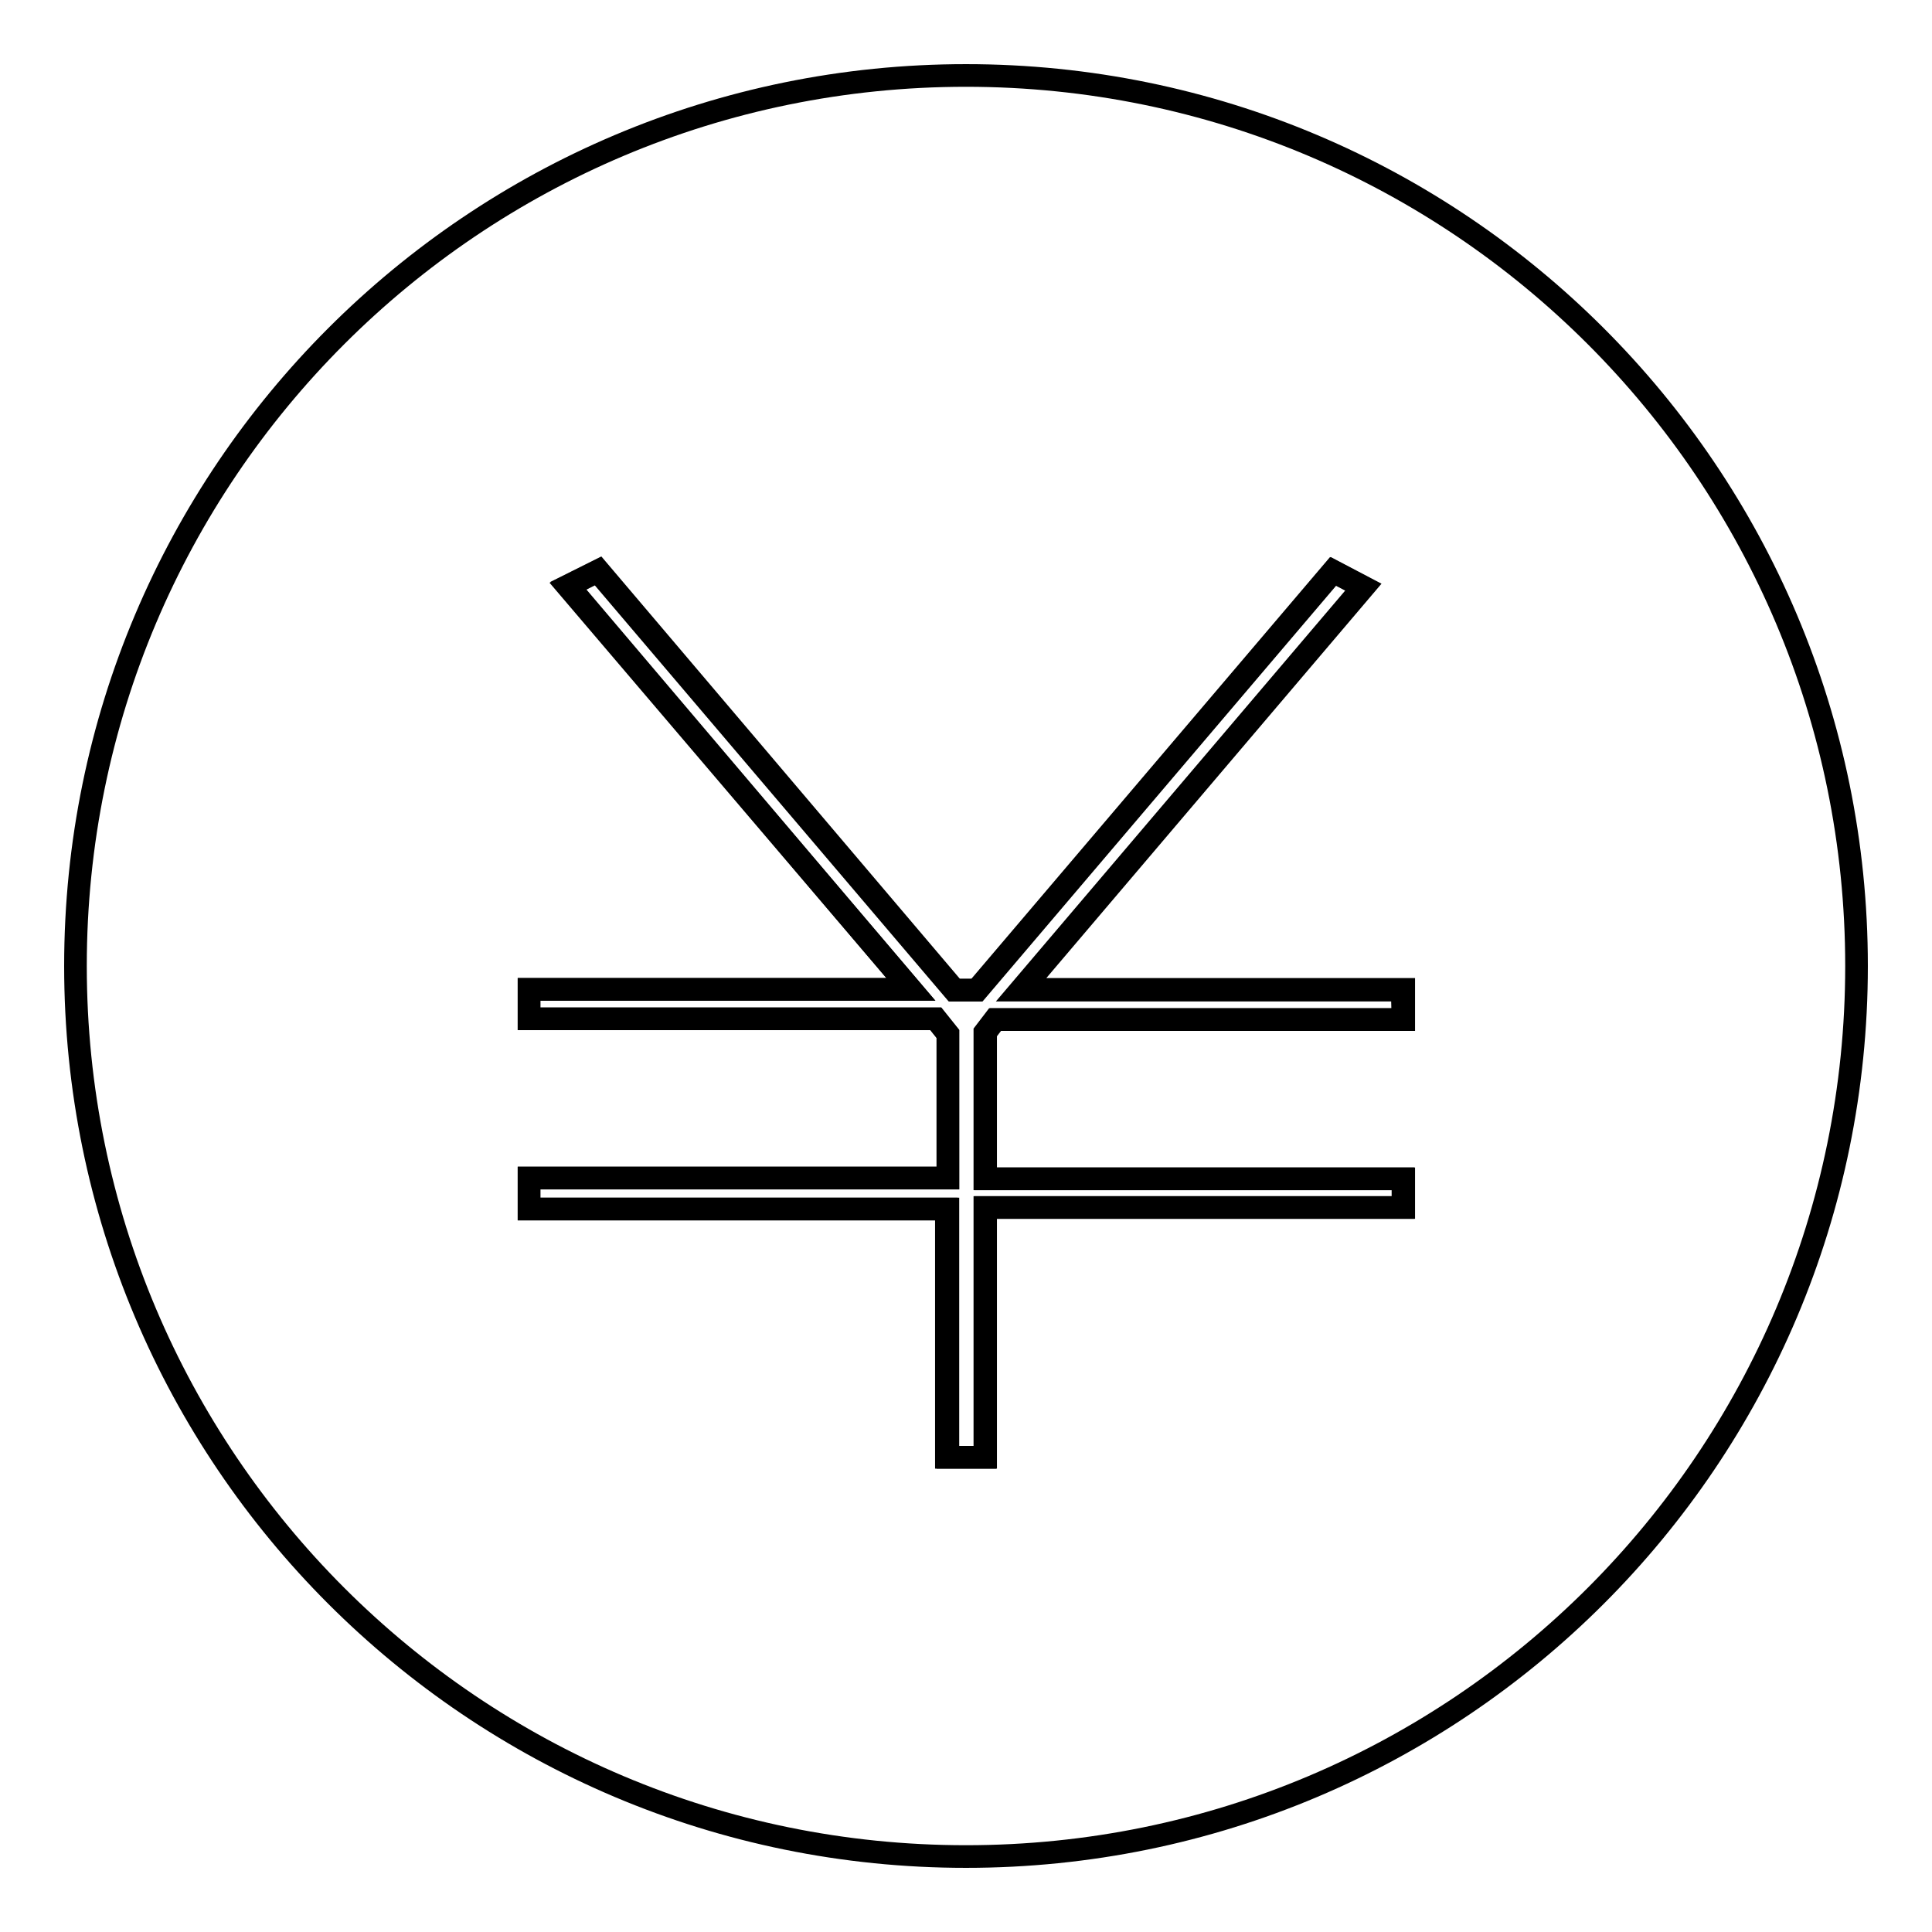
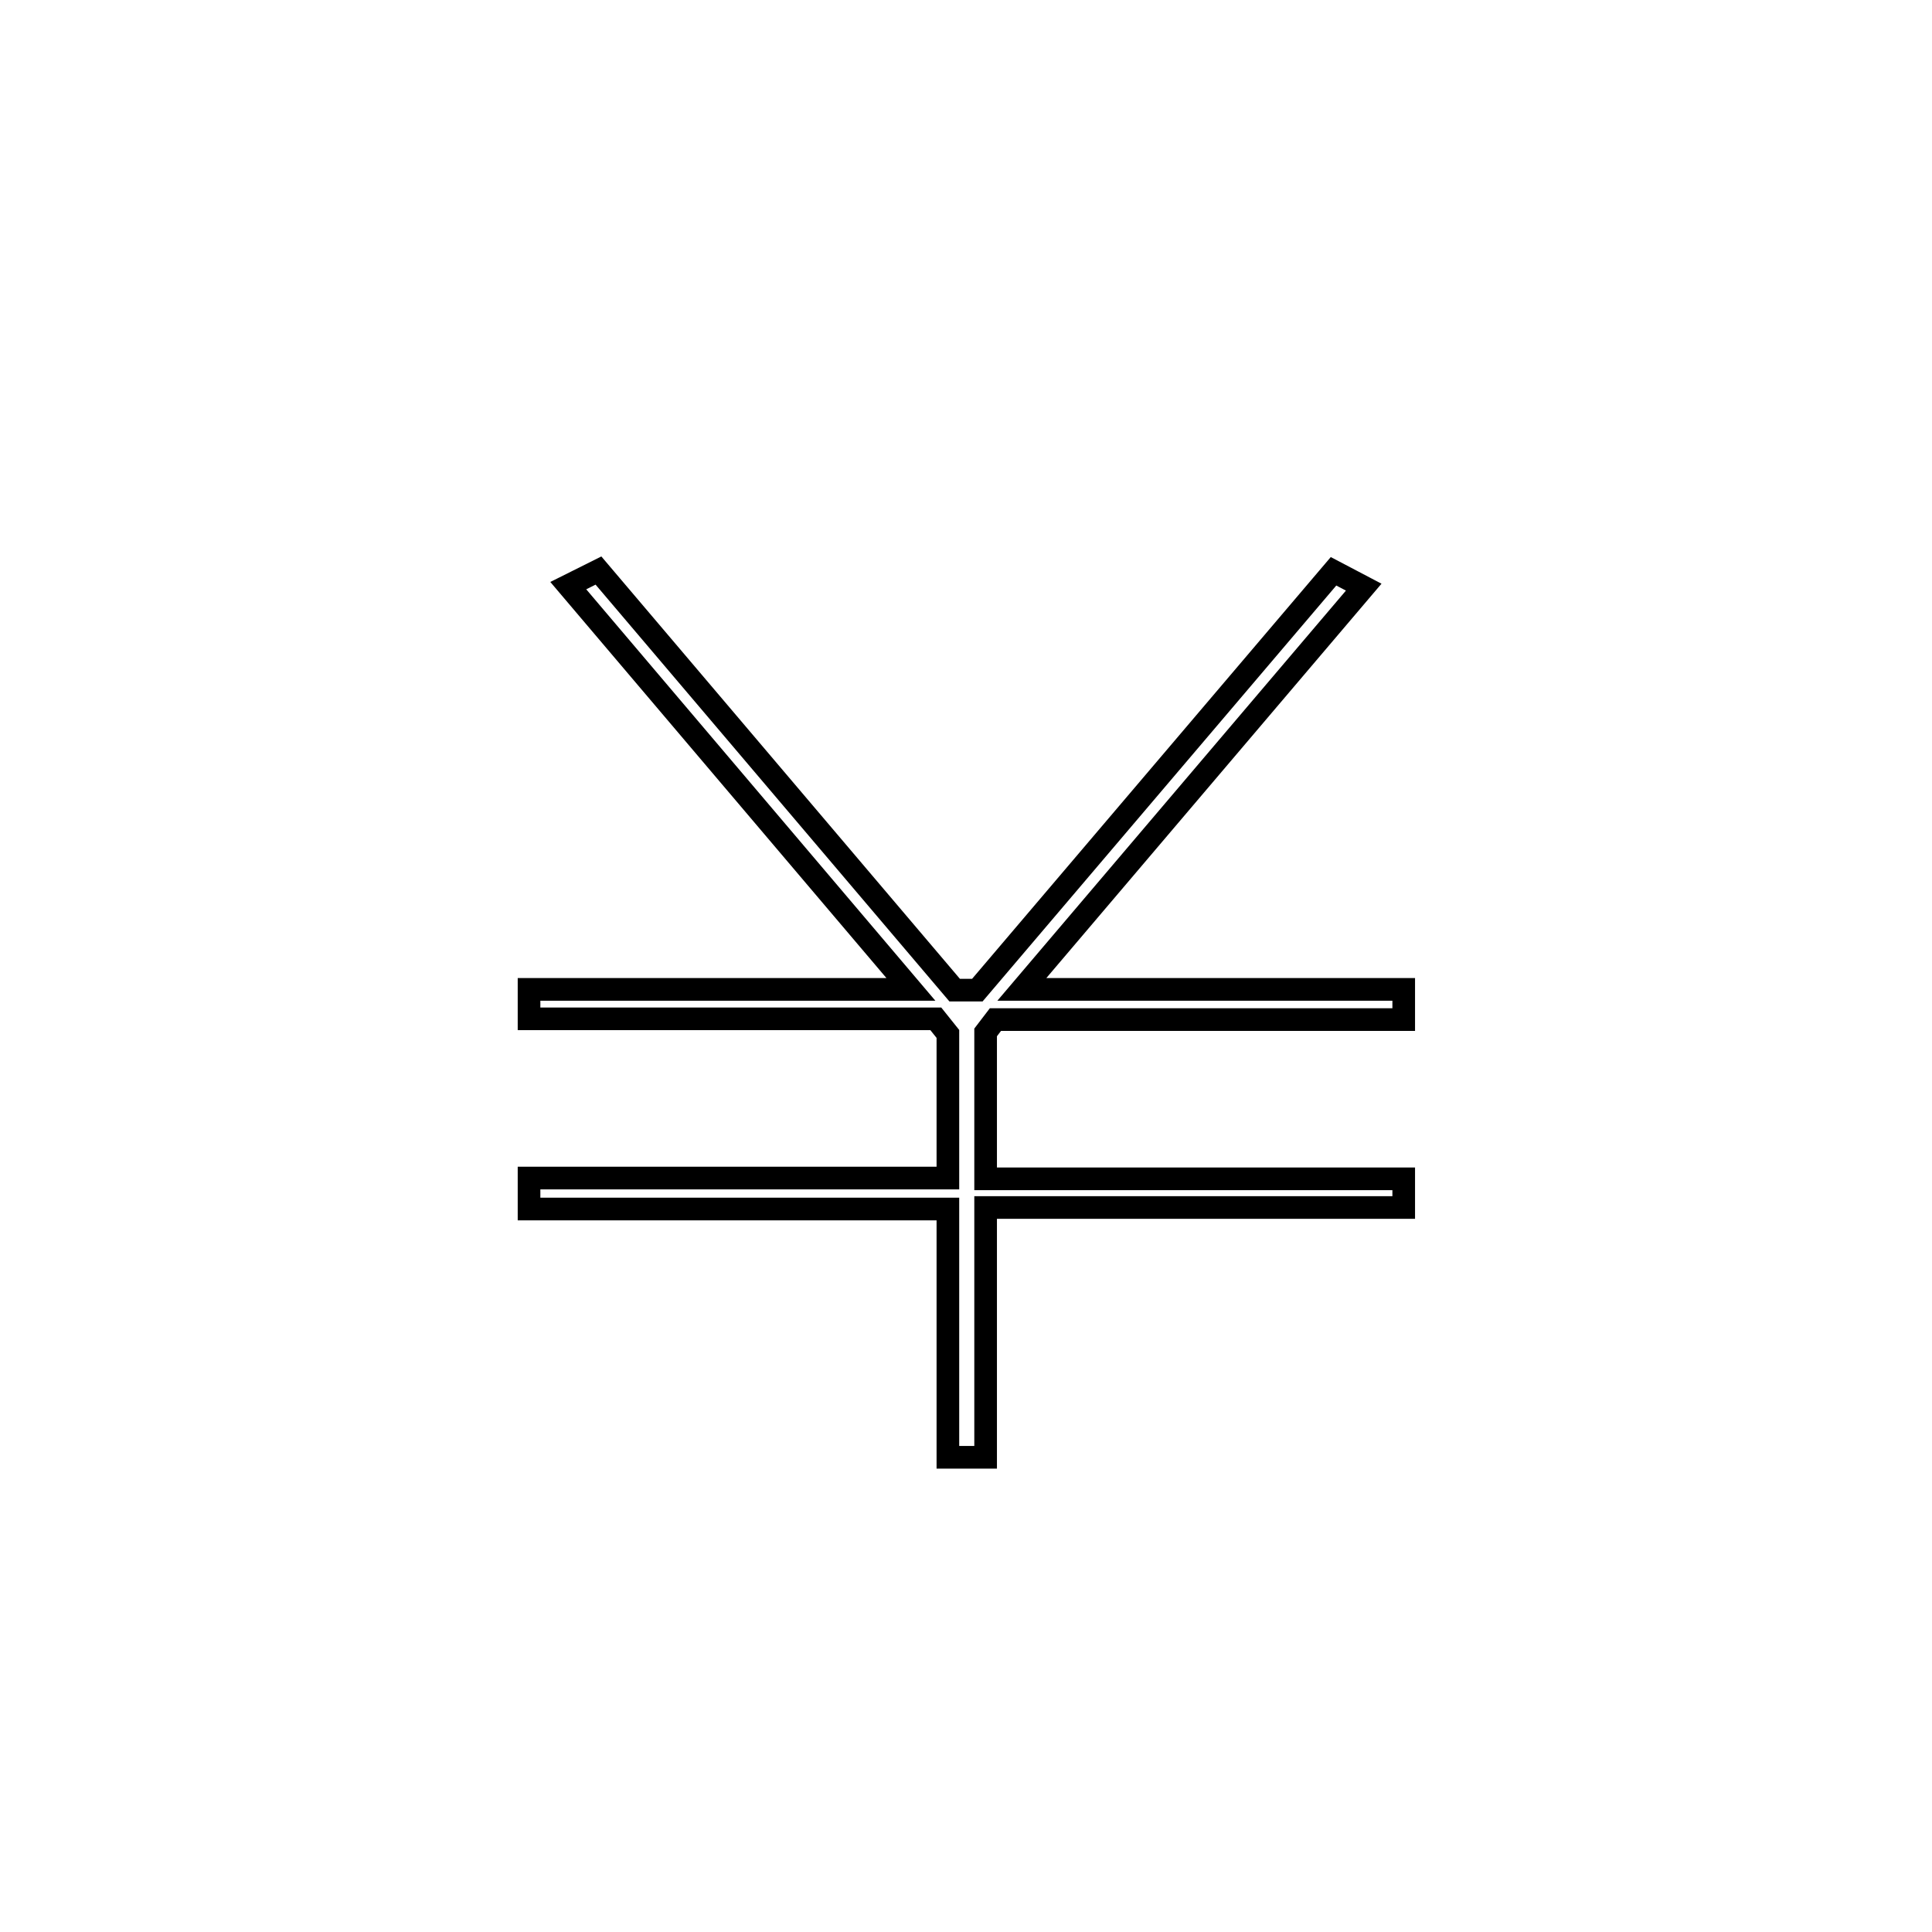
<svg xmlns="http://www.w3.org/2000/svg" version="1.1" x="0px" y="0px" viewBox="0 0 256 256" enable-background="new 0 0 256 256" xml:space="preserve">
  <g>
    <g>
-       <path stroke-width="3" fill-opacity="0" stroke="#000000" d="M128,10C62.8,10,10,62.8,10,128c0,65.2,52.8,118,118,118c65.2,0,118-52.8,118-118C246,62.8,193.2,10,128,10z M185.9,135.1h-54.1l-1.3,1.7v19.4h55.4v3.8h-55.4v33.1h-5.1v-32.9H70.1v-4.1h55.5V137l-1.6-2H70.1v-3.9h50.6L75.2,77.7l4-2l47.2,55.5h3l47.2-55.5l4,2.1l-45.4,53.4h50.6L185.9,135.1L185.9,135.1z" />
      <path stroke-width="3" fill-opacity="0" stroke="#000000" d="M180.7,77.8l-4-2.1l-47.2,55.5h-3L79.3,75.6l-4,2l45.4,53.5H70.1v3.9H124l1.6,2v19.1H70.1v4.1h55.5v32.9h5V160h55.4v-3.8h-55.4v-19.4l1.3-1.7h54.1v-4h-50.6L180.7,77.8z" />
    </g>
  </g>
</svg>